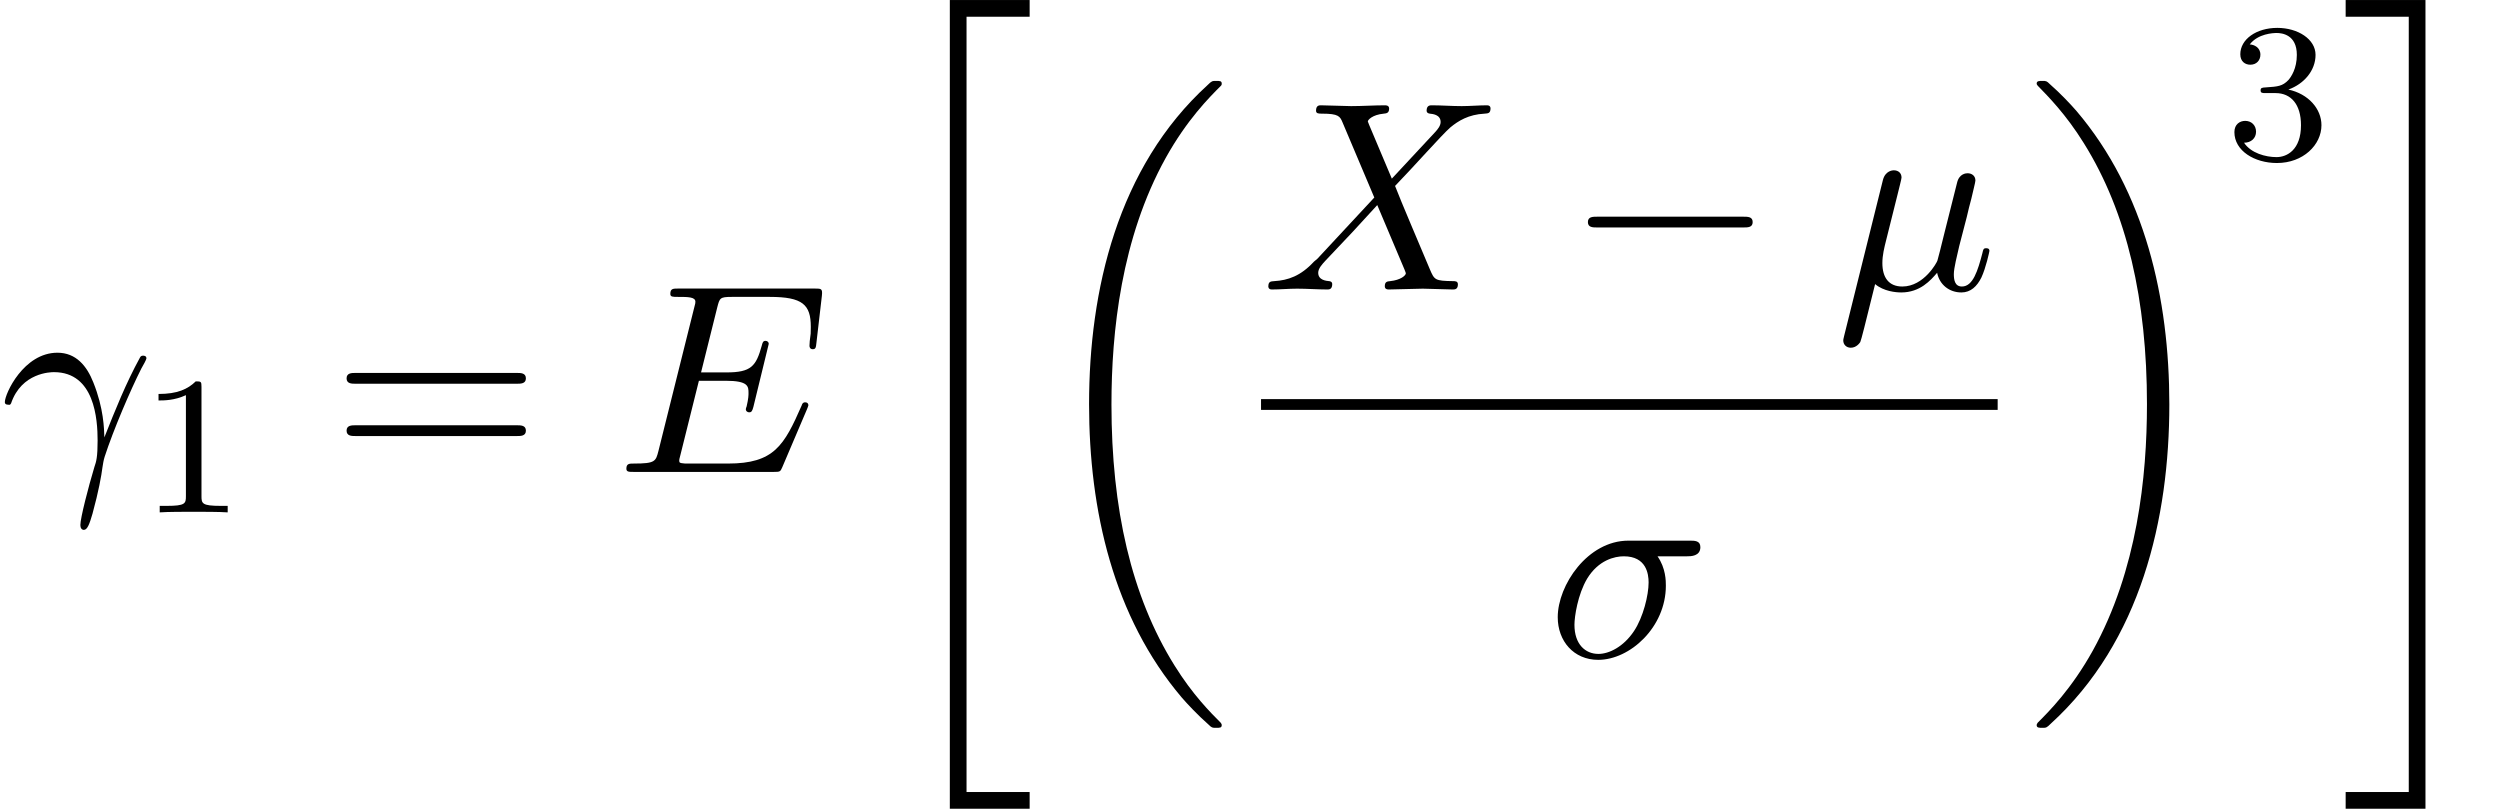
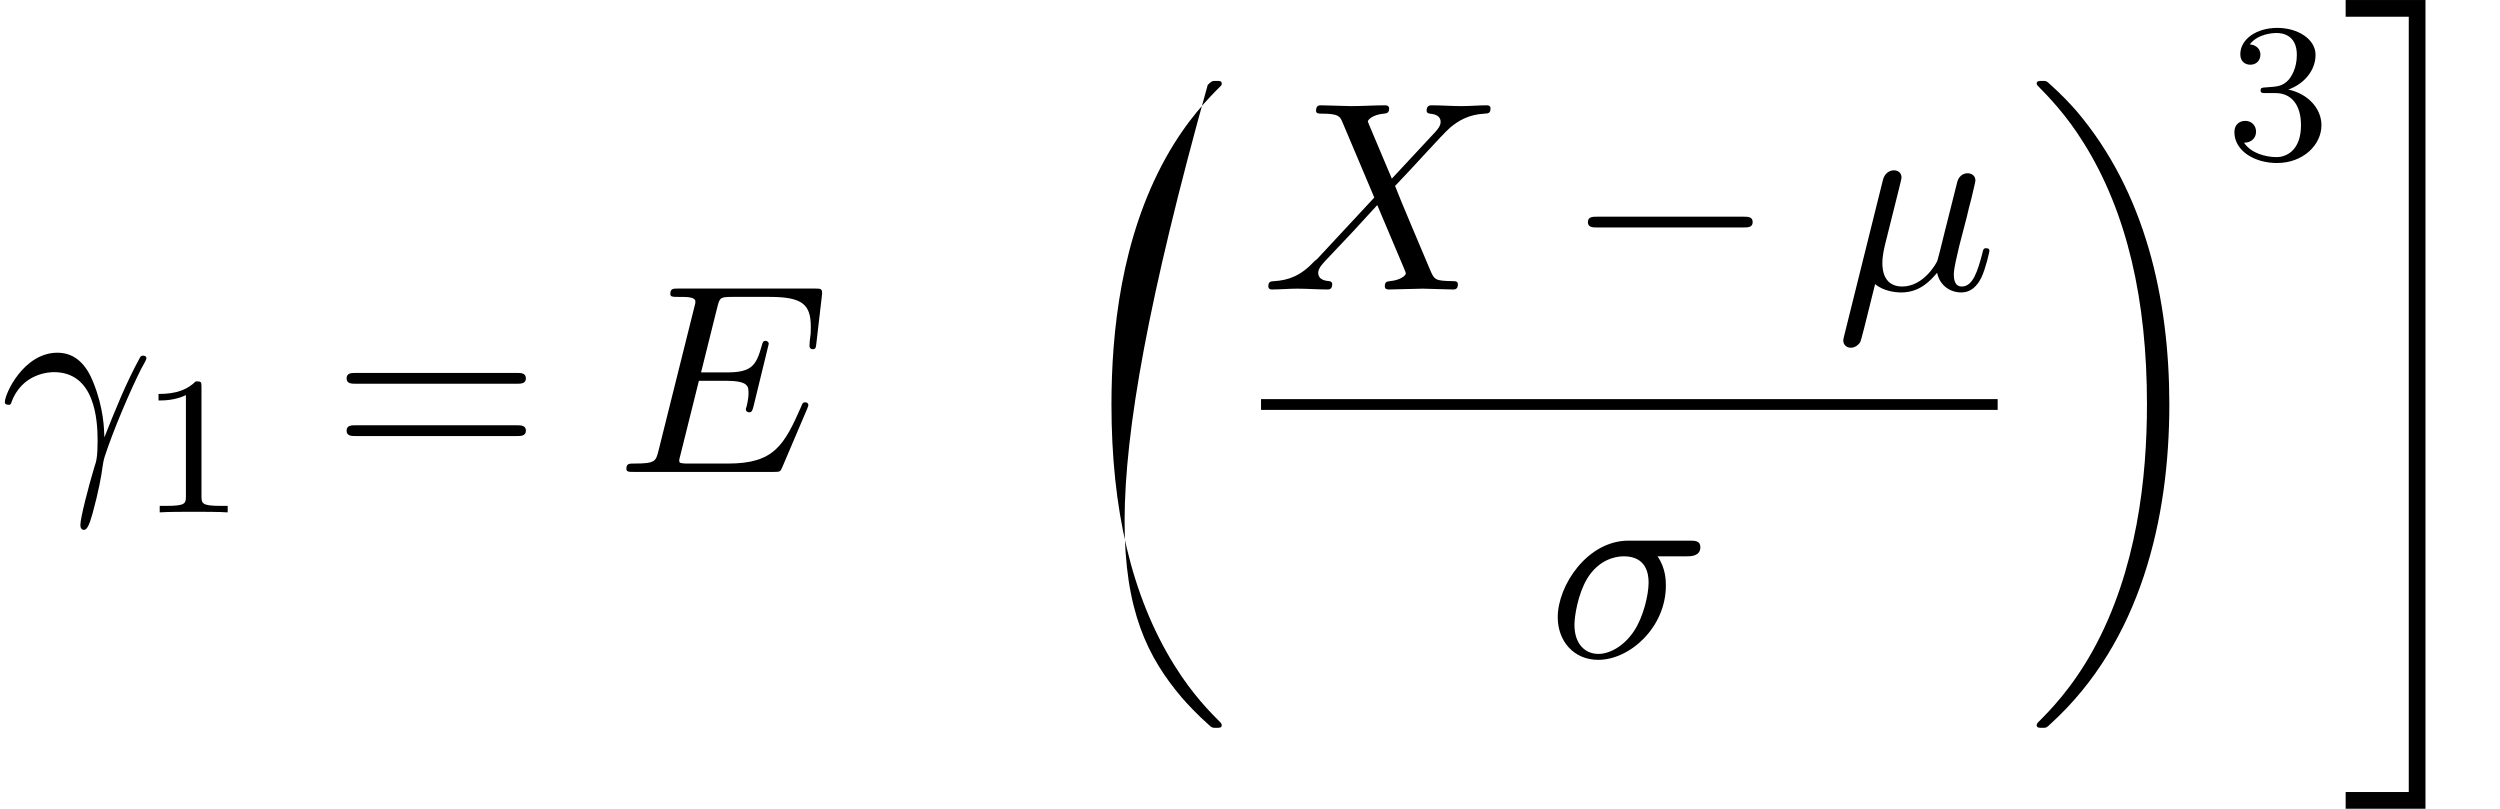
<svg xmlns="http://www.w3.org/2000/svg" xmlns:xlink="http://www.w3.org/1999/xlink" version="1.1" width="101.137pt" height="32.728pt" viewBox="70.735 57.783 101.137 32.728">
  <defs>
    <path id="g1-0" d="M7.189 -2.509C7.375 -2.509 7.571 -2.509 7.571 -2.727S7.375 -2.945 7.189 -2.945H1.287C1.102 -2.945 0.905 -2.945 0.905 -2.727S1.102 -2.509 1.287 -2.509H7.189Z" />
-     <path id="g0-18" d="M7.636 25.625C7.636 25.582 7.615 25.56 7.593 25.527C7.189 25.124 6.458 24.393 5.727 23.215C3.971 20.4 3.175 16.855 3.175 12.655C3.175 9.72 3.567 5.935 5.367 2.684C6.229 1.135 7.124 0.24 7.604 -0.24C7.636 -0.273 7.636 -0.295 7.636 -0.327C7.636 -0.436 7.56 -0.436 7.407 -0.436S7.233 -0.436 7.069 -0.273C3.415 3.055 2.269 8.051 2.269 12.644C2.269 16.931 3.251 21.251 6.022 24.513C6.24 24.764 6.655 25.211 7.102 25.604C7.233 25.735 7.255 25.735 7.407 25.735S7.636 25.735 7.636 25.625Z" />
+     <path id="g0-18" d="M7.636 25.625C7.636 25.582 7.615 25.56 7.593 25.527C7.189 25.124 6.458 24.393 5.727 23.215C3.971 20.4 3.175 16.855 3.175 12.655C3.175 9.72 3.567 5.935 5.367 2.684C6.229 1.135 7.124 0.24 7.604 -0.24C7.636 -0.273 7.636 -0.295 7.636 -0.327C7.636 -0.436 7.56 -0.436 7.407 -0.436S7.233 -0.436 7.069 -0.273C2.269 16.931 3.251 21.251 6.022 24.513C6.24 24.764 6.655 25.211 7.102 25.604C7.233 25.735 7.255 25.735 7.407 25.735S7.636 25.735 7.636 25.625Z" />
    <path id="g0-19" d="M5.749 12.655C5.749 8.367 4.767 4.047 1.996 0.785C1.778 0.535 1.364 0.087 0.916 -0.305C0.785 -0.436 0.764 -0.436 0.611 -0.436C0.48 -0.436 0.382 -0.436 0.382 -0.327C0.382 -0.284 0.425 -0.24 0.447 -0.218C0.829 0.175 1.56 0.905 2.291 2.084C4.047 4.898 4.844 8.444 4.844 12.644C4.844 15.578 4.451 19.364 2.651 22.615C1.789 24.164 0.884 25.069 0.425 25.527C0.404 25.56 0.382 25.593 0.382 25.625C0.382 25.735 0.48 25.735 0.611 25.735C0.764 25.735 0.785 25.735 0.949 25.571C4.604 22.244 5.749 17.247 5.749 12.655Z" />
-     <path id="g0-34" d="M3 32.28H6.229V31.604H3.676V0.24H6.229V-0.436H3V32.28Z" />
    <path id="g0-35" d="M2.673 31.604H0.12V32.28H3.349V-0.436H0.12V0.24H2.673V31.604Z" />
    <path id="g3-49" d="M2.503 -5.077C2.503 -5.292 2.487 -5.3 2.271 -5.3C1.945 -4.981 1.522 -4.79 0.765 -4.79V-4.527C0.98 -4.527 1.411 -4.527 1.873 -4.742V-0.654C1.873 -0.359 1.849 -0.263 1.092 -0.263H0.813V0C1.14 -0.024 1.825 -0.024 2.184 -0.024S3.236 -0.024 3.563 0V-0.263H3.284C2.527 -0.263 2.503 -0.359 2.503 -0.654V-5.077Z" />
    <path id="g3-51" d="M2.016 -2.662C2.646 -2.662 3.045 -2.2 3.045 -1.363C3.045 -0.367 2.479 -0.072 2.056 -0.072C1.618 -0.072 1.02 -0.231 0.741 -0.654C1.028 -0.654 1.227 -0.837 1.227 -1.1C1.227 -1.355 1.044 -1.538 0.789 -1.538C0.574 -1.538 0.351 -1.403 0.351 -1.084C0.351 -0.327 1.164 0.167 2.072 0.167C3.132 0.167 3.873 -0.566 3.873 -1.363C3.873 -2.024 3.347 -2.63 2.534 -2.805C3.164 -3.029 3.634 -3.571 3.634 -4.208S2.917 -5.3 2.088 -5.3C1.235 -5.3 0.59 -4.838 0.59 -4.232C0.59 -3.937 0.789 -3.81 0.996 -3.81C1.243 -3.81 1.403 -3.985 1.403 -4.216C1.403 -4.511 1.148 -4.623 0.972 -4.631C1.307 -5.069 1.921 -5.093 2.064 -5.093C2.271 -5.093 2.877 -5.029 2.877 -4.208C2.877 -3.65 2.646 -3.316 2.534 -3.188C2.295 -2.941 2.112 -2.925 1.626 -2.893C1.474 -2.885 1.411 -2.877 1.411 -2.774C1.411 -2.662 1.482 -2.662 1.618 -2.662H2.016Z" />
    <path id="g4-61" d="M7.495 -3.567C7.658 -3.567 7.865 -3.567 7.865 -3.785S7.658 -4.004 7.505 -4.004H0.971C0.818 -4.004 0.611 -4.004 0.611 -3.785S0.818 -3.567 0.982 -3.567H7.495ZM7.505 -1.451C7.658 -1.451 7.865 -1.451 7.865 -1.669S7.658 -1.887 7.495 -1.887H0.982C0.818 -1.887 0.611 -1.887 0.611 -1.669S0.818 -1.451 0.971 -1.451H7.505Z" />
    <path id="g2-13" d="M0.447 -2.771C0.873 -4.025 2.062 -4.036 2.182 -4.036C3.829 -4.036 3.949 -2.127 3.949 -1.265C3.949 -0.6 3.895 -0.415 3.818 -0.196C3.578 0.6 3.251 1.865 3.251 2.149C3.251 2.269 3.305 2.345 3.393 2.345C3.535 2.345 3.622 2.105 3.742 1.691C3.993 0.775 4.102 0.153 4.145 -0.185C4.167 -0.327 4.189 -0.469 4.233 -0.611C4.582 -1.691 5.28 -3.316 5.716 -4.178C5.793 -4.309 5.924 -4.549 5.924 -4.593C5.924 -4.702 5.815 -4.702 5.793 -4.702C5.76 -4.702 5.695 -4.702 5.662 -4.625C5.095 -3.589 4.658 -2.498 4.222 -1.396C4.211 -1.735 4.2 -2.564 3.775 -3.622C3.513 -4.287 3.076 -4.822 2.324 -4.822C0.96 -4.822 0.196 -3.164 0.196 -2.825C0.196 -2.716 0.295 -2.716 0.404 -2.716L0.447 -2.771Z" />
    <path id="g2-22" d="M2.52 -3.829C2.575 -4.058 2.684 -4.473 2.684 -4.527C2.684 -4.713 2.553 -4.822 2.367 -4.822C2.335 -4.822 2.029 -4.811 1.931 -4.429L0.36 1.887C0.327 2.018 0.327 2.04 0.327 2.062C0.327 2.225 0.447 2.356 0.633 2.356C0.862 2.356 0.993 2.16 1.015 2.127C1.058 2.029 1.2 1.462 1.615 -0.218C1.964 0.076 2.455 0.12 2.673 0.12C3.436 0.12 3.862 -0.371 4.124 -0.676C4.222 -0.185 4.625 0.12 5.105 0.12C5.487 0.12 5.738 -0.131 5.913 -0.48C6.098 -0.873 6.24 -1.538 6.24 -1.56C6.24 -1.669 6.142 -1.669 6.109 -1.669C6 -1.669 5.989 -1.625 5.956 -1.473C5.771 -0.764 5.575 -0.12 5.127 -0.12C4.833 -0.12 4.8 -0.404 4.8 -0.622C4.8 -0.862 4.931 -1.375 5.018 -1.756L5.324 -2.935C5.356 -3.098 5.465 -3.513 5.509 -3.676C5.564 -3.927 5.673 -4.342 5.673 -4.407C5.673 -4.604 5.52 -4.702 5.356 -4.702C5.302 -4.702 5.018 -4.691 4.931 -4.32L4.418 -2.28C4.287 -1.735 4.167 -1.276 4.135 -1.167C4.124 -1.113 3.6 -0.12 2.716 -0.12C2.171 -0.12 1.909 -0.48 1.909 -1.069C1.909 -1.385 1.985 -1.691 2.062 -1.996L2.52 -3.829Z" />
    <path id="g2-27" d="M5.651 -4.069C5.793 -4.069 6.185 -4.069 6.185 -4.44C6.185 -4.702 5.956 -4.702 5.76 -4.702H3.273C1.625 -4.702 0.415 -2.902 0.415 -1.604C0.415 -0.644 1.058 0.12 2.051 0.12C3.338 0.12 4.789 -1.2 4.789 -2.88C4.789 -3.065 4.789 -3.589 4.451 -4.069H5.651ZM2.062 -0.12C1.527 -0.12 1.091 -0.513 1.091 -1.298C1.091 -1.625 1.222 -2.52 1.604 -3.164C2.062 -3.916 2.716 -4.069 3.087 -4.069C4.004 -4.069 4.091 -3.349 4.091 -3.011C4.091 -2.498 3.873 -1.604 3.502 -1.047C3.076 -0.404 2.487 -0.12 2.062 -0.12Z" />
    <path id="g2-69" d="M7.724 -2.542C7.745 -2.596 7.778 -2.673 7.778 -2.695C7.778 -2.705 7.778 -2.815 7.647 -2.815C7.549 -2.815 7.527 -2.749 7.505 -2.684C6.796 -1.069 6.393 -0.338 4.527 -0.338H2.935C2.782 -0.338 2.76 -0.338 2.695 -0.349C2.585 -0.36 2.553 -0.371 2.553 -0.458C2.553 -0.491 2.553 -0.513 2.607 -0.709L3.349 -3.687H4.429C5.356 -3.687 5.356 -3.458 5.356 -3.185C5.356 -3.109 5.356 -2.978 5.28 -2.651C5.258 -2.596 5.247 -2.564 5.247 -2.531C5.247 -2.476 5.291 -2.411 5.389 -2.411C5.476 -2.411 5.509 -2.465 5.553 -2.629L6.175 -5.182C6.175 -5.247 6.12 -5.302 6.044 -5.302C5.945 -5.302 5.924 -5.236 5.891 -5.105C5.662 -4.276 5.465 -4.025 4.462 -4.025H3.436L4.091 -6.655C4.189 -7.036 4.2 -7.08 4.68 -7.08H6.218C7.549 -7.08 7.876 -6.764 7.876 -5.869C7.876 -5.607 7.876 -5.585 7.833 -5.291C7.833 -5.225 7.822 -5.149 7.822 -5.095S7.855 -4.964 7.953 -4.964C8.073 -4.964 8.084 -5.029 8.105 -5.236L8.324 -7.124C8.356 -7.418 8.302 -7.418 8.029 -7.418H2.52C2.302 -7.418 2.193 -7.418 2.193 -7.2C2.193 -7.08 2.291 -7.08 2.498 -7.08C2.902 -7.08 3.207 -7.08 3.207 -6.884C3.207 -6.84 3.207 -6.818 3.153 -6.622L1.713 -0.851C1.604 -0.425 1.582 -0.338 0.72 -0.338C0.535 -0.338 0.415 -0.338 0.415 -0.131C0.415 0 0.513 0 0.72 0H6.382C6.633 0 6.644 -0.011 6.72 -0.185L7.724 -2.542Z" />
    <path id="g2-88" d="M5.291 -4.484L4.375 -6.655C4.342 -6.742 4.32 -6.785 4.32 -6.796C4.32 -6.862 4.505 -7.069 4.964 -7.113C5.073 -7.124 5.182 -7.135 5.182 -7.32C5.182 -7.451 5.051 -7.451 5.018 -7.451C4.571 -7.451 4.102 -7.418 3.644 -7.418C3.371 -7.418 2.695 -7.451 2.422 -7.451C2.356 -7.451 2.225 -7.451 2.225 -7.233C2.225 -7.113 2.335 -7.113 2.476 -7.113C3.131 -7.113 3.196 -7.004 3.295 -6.764L4.582 -3.72L2.28 -1.244L2.138 -1.124C1.604 -0.545 1.091 -0.371 0.535 -0.338C0.393 -0.327 0.295 -0.327 0.295 -0.12C0.295 -0.109 0.295 0 0.436 0C0.764 0 1.124 -0.033 1.462 -0.033C1.865 -0.033 2.291 0 2.684 0C2.749 0 2.88 0 2.88 -0.218C2.88 -0.327 2.771 -0.338 2.749 -0.338C2.651 -0.349 2.313 -0.371 2.313 -0.676C2.313 -0.851 2.476 -1.025 2.607 -1.167L3.72 -2.345L4.702 -3.415L5.804 -0.807C5.847 -0.687 5.858 -0.676 5.858 -0.655C5.858 -0.567 5.651 -0.382 5.225 -0.338C5.105 -0.327 5.007 -0.316 5.007 -0.131C5.007 0 5.127 0 5.171 0C5.476 0 6.24 -0.033 6.545 -0.033C6.818 -0.033 7.484 0 7.756 0C7.833 0 7.964 0 7.964 -0.207C7.964 -0.338 7.855 -0.338 7.767 -0.338C7.036 -0.349 7.015 -0.382 6.829 -0.818C6.404 -1.833 5.673 -3.535 5.422 -4.189C6.164 -4.953 7.309 -6.251 7.658 -6.556C7.975 -6.818 8.389 -7.08 9.044 -7.113C9.185 -7.124 9.284 -7.124 9.284 -7.331C9.284 -7.342 9.284 -7.451 9.142 -7.451C8.815 -7.451 8.455 -7.418 8.116 -7.418C7.713 -7.418 7.298 -7.451 6.905 -7.451C6.84 -7.451 6.698 -7.451 6.698 -7.233C6.698 -7.156 6.753 -7.124 6.829 -7.113C6.927 -7.102 7.265 -7.08 7.265 -6.775C7.265 -6.622 7.145 -6.48 7.058 -6.382L5.291 -4.484Z" />
  </defs>
  <g id="page1">
    <use x="70.735" y="76.874" xlink:href="#g2-13" />
    <use x="76.383" y="78.511" xlink:href="#g3-49" />
    <use x="84.145" y="76.874" xlink:href="#g4-61" />
    <use x="95.66" y="76.874" xlink:href="#g2-69" />
    <use x="106.16" y="58.22" xlink:href="#g0-34" />
    <use x="112.524" y="61.492" xlink:href="#g0-18" />
    <use x="121.75" y="69.494" xlink:href="#g2-88" />
    <use x="134.068" y="69.494" xlink:href="#g1-0" />
    <use x="144.977" y="69.494" xlink:href="#g2-22" />
    <rect x="121.75" y="73.929" height="0.436" width="29.8" />
    <use x="133.338" y="84.357" xlink:href="#g2-27" />
    <use x="152.746" y="61.492" xlink:href="#g0-19" />
    <use x="160.776" y="64.211" xlink:href="#g3-51" />
    <use x="165.508" y="58.22" xlink:href="#g0-35" />
  </g>
</svg>